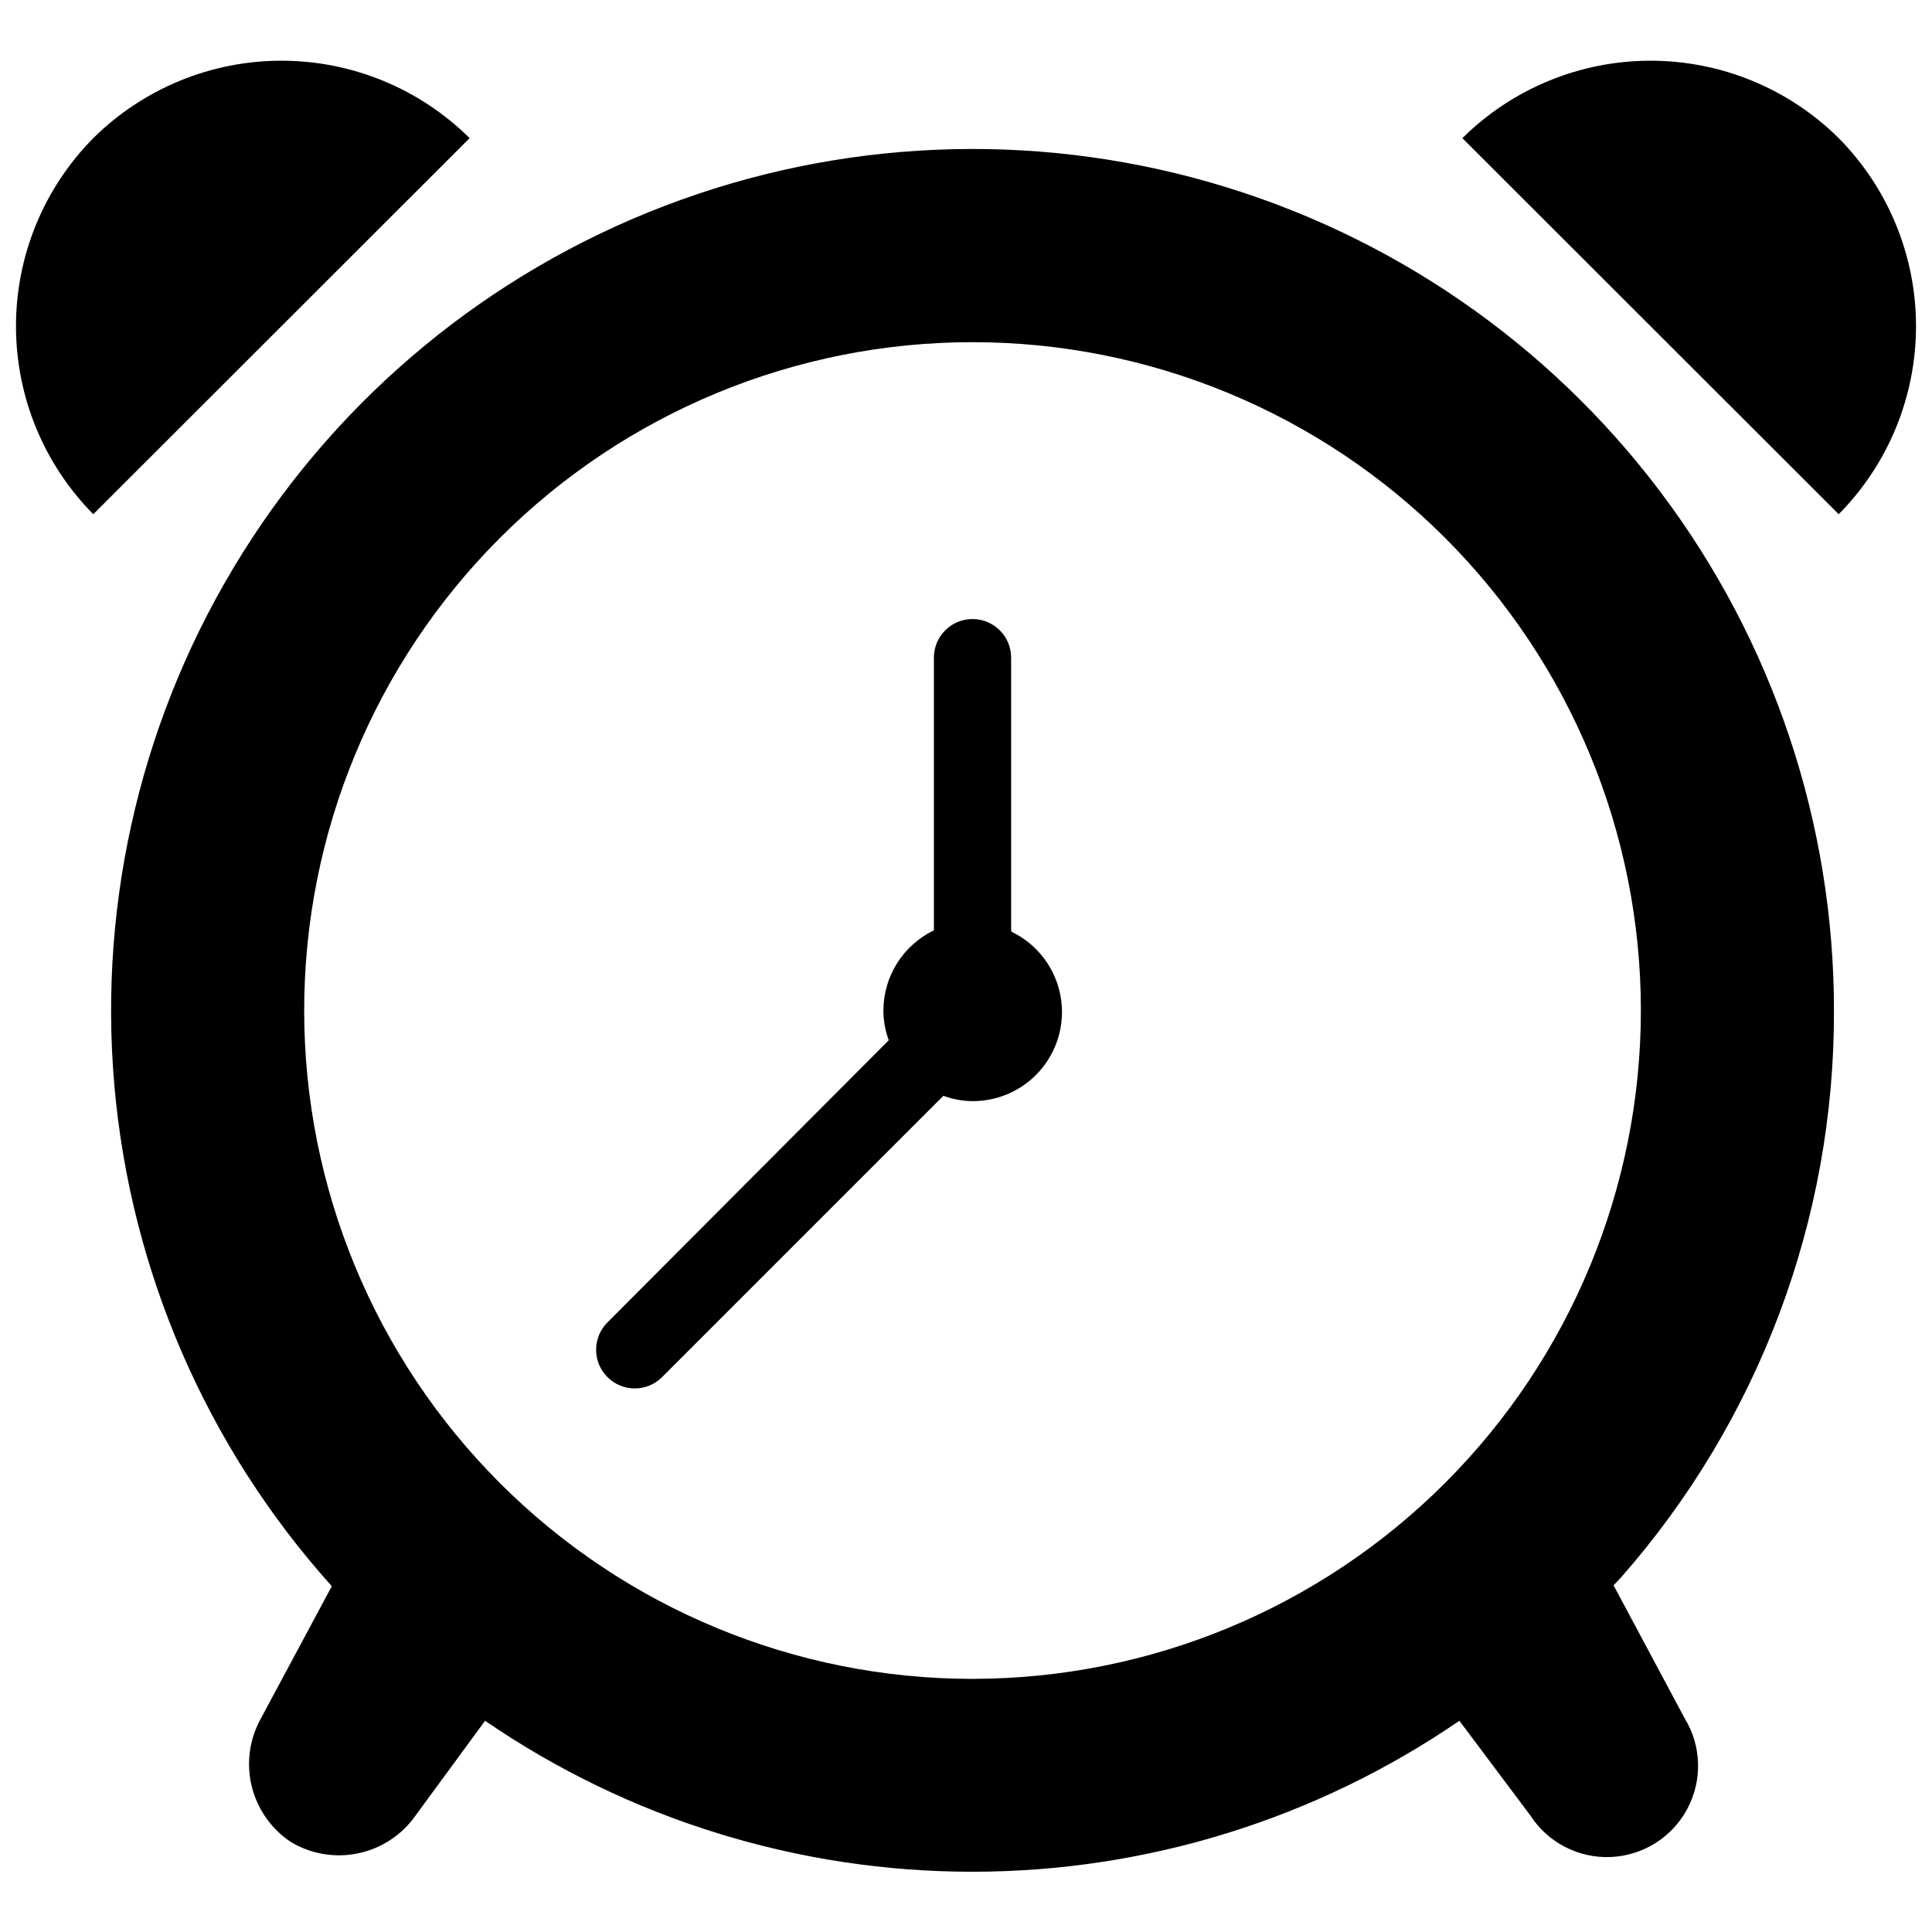
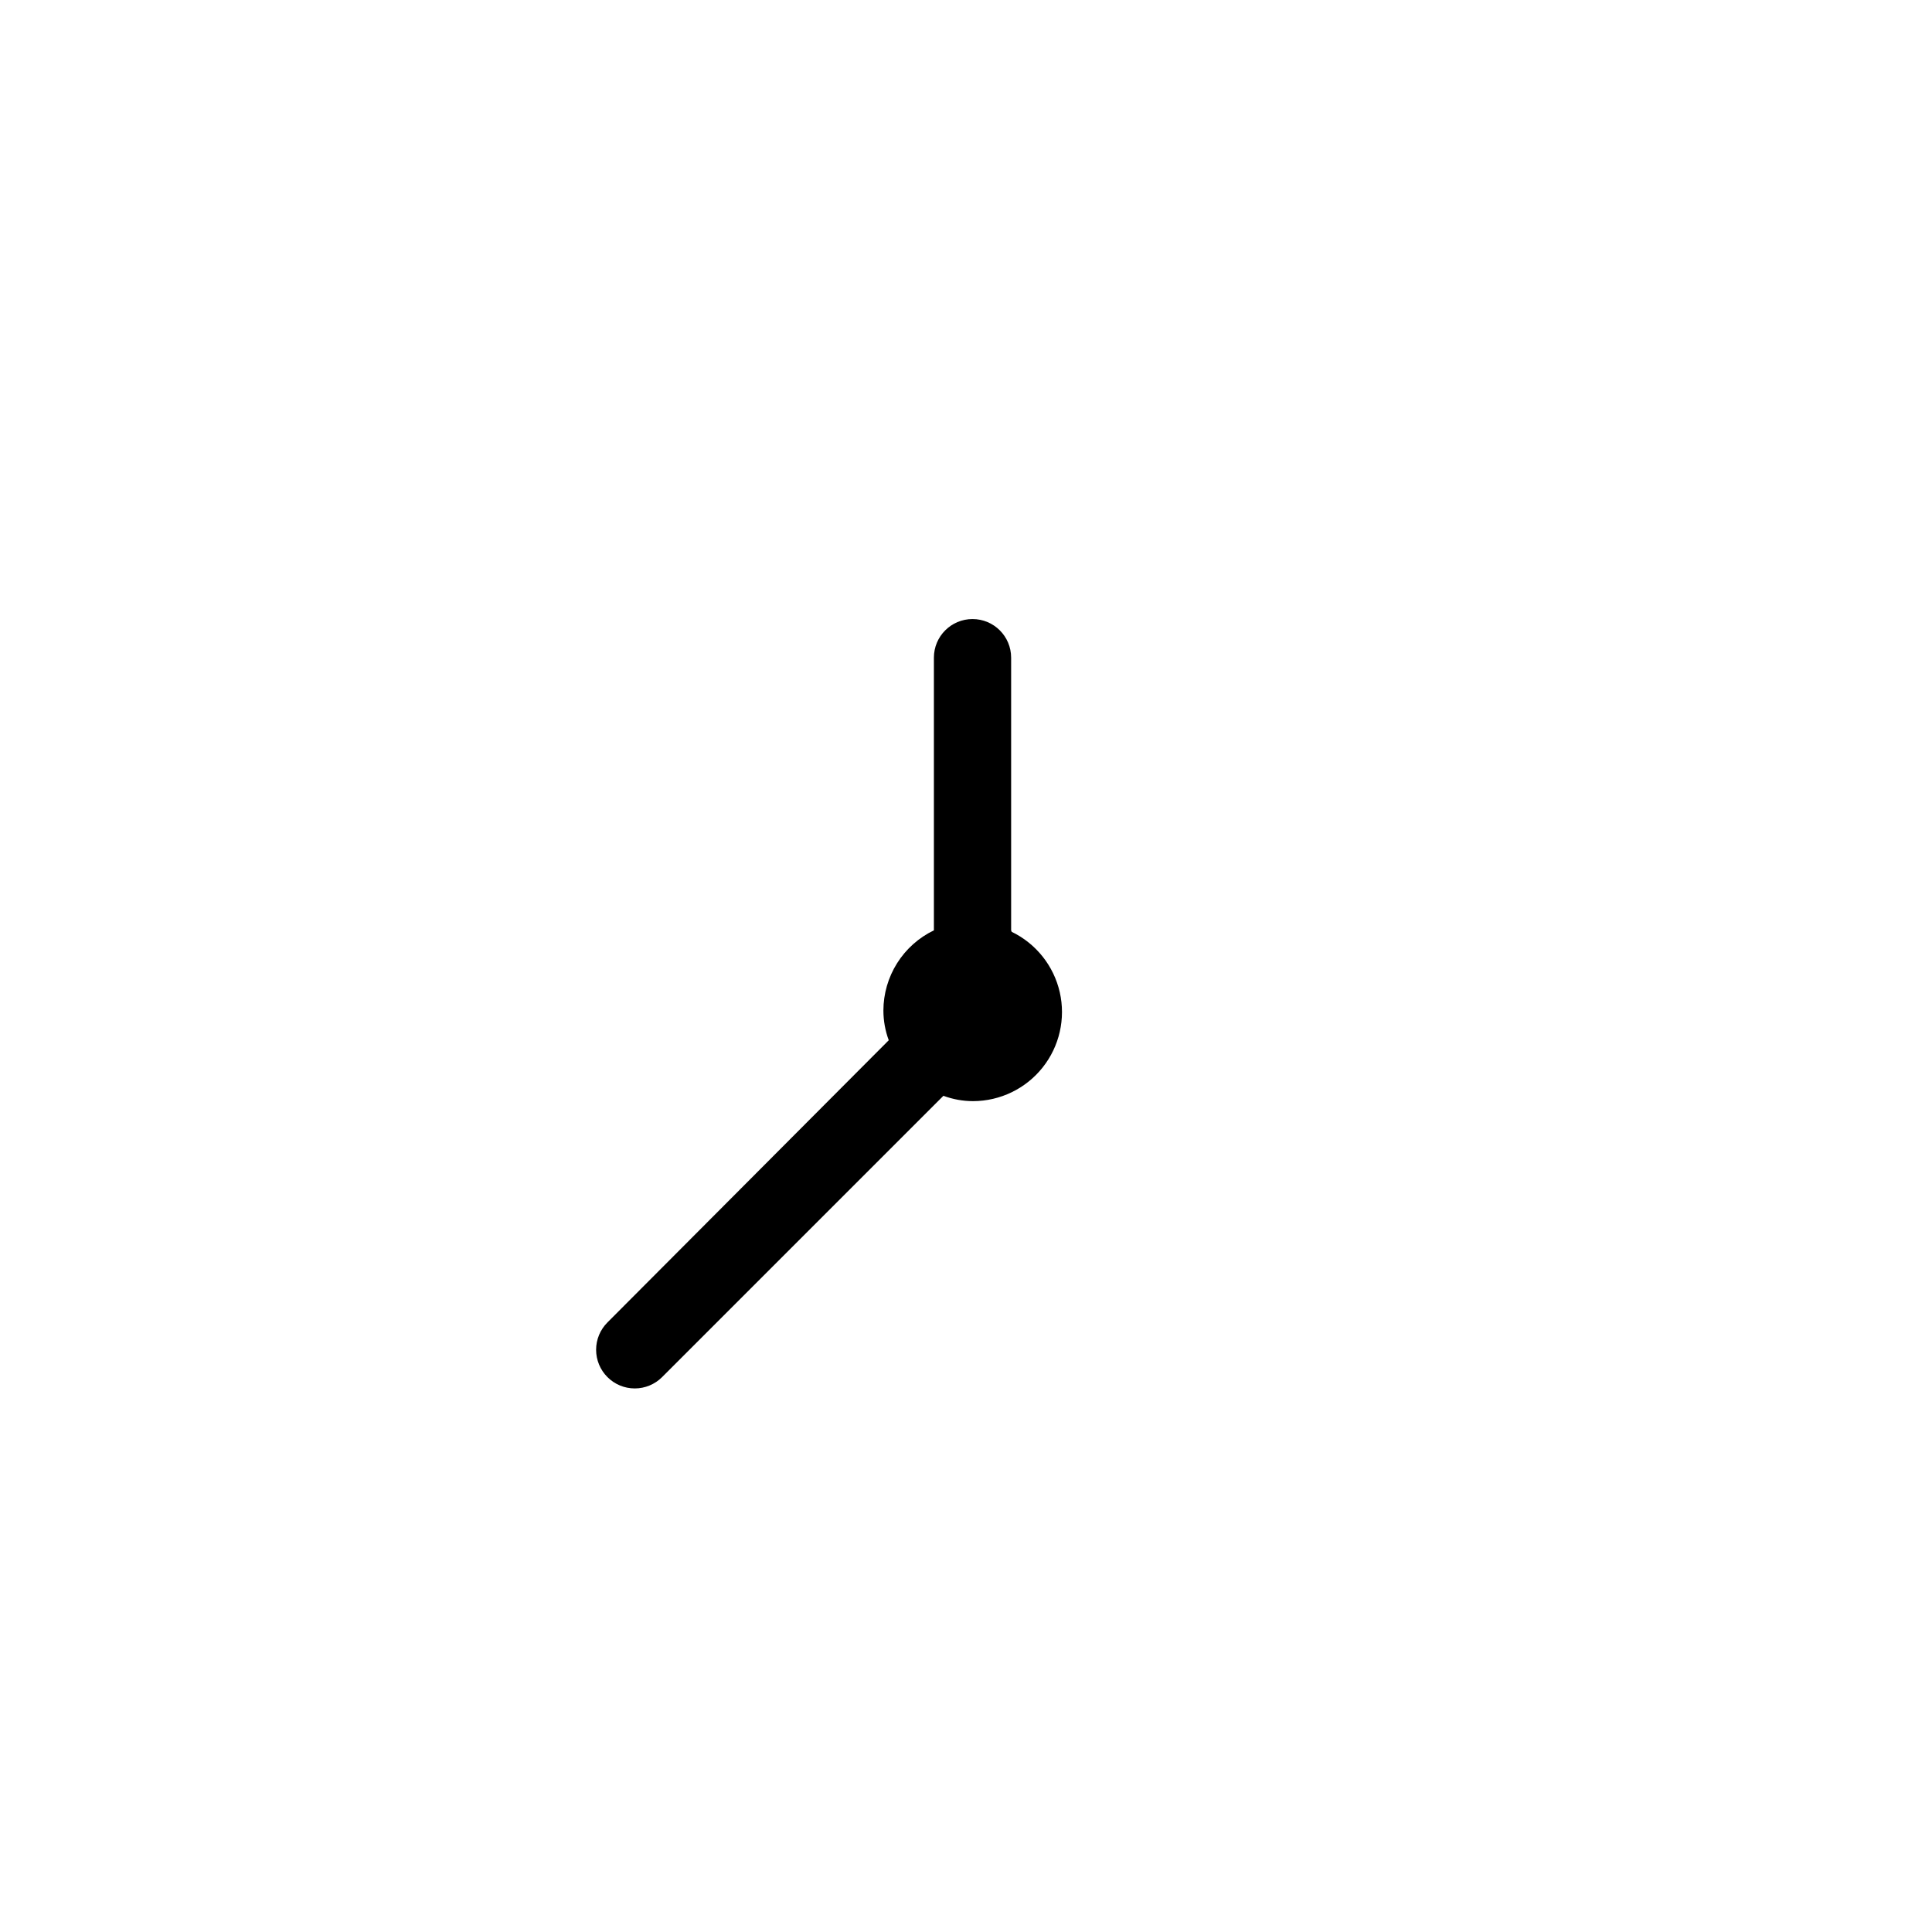
<svg xmlns="http://www.w3.org/2000/svg" width="800px" height="800px" version="1.1" viewBox="144 144 512 512">
  <defs>
    <clipPath id="b">
-       <path d="m531 160h120.9v121h-120.9z" />
-     </clipPath>
+       </clipPath>
    <clipPath id="a">
-       <path d="m148.09 160h120.91v121h-120.91z" />
-     </clipPath>
+       </clipPath>
  </defs>
  <g clip-path="url(#b)">
-     <path d="m631.28 180.61c-13.266-13.148-31.188-20.523-49.867-20.523-18.68 0-36.602 7.375-49.871 20.523l99.738 99.66c13.125-13.266 20.484-31.172 20.484-49.832 0-18.656-7.359-36.562-20.484-49.828z" />
-   </g>
+     </g>
  <g clip-path="url(#a)">
-     <path d="m168.72 180.61c-13.125 13.266-20.484 31.172-20.484 49.828 0 18.66 7.359 36.566 20.484 49.832l99.738-99.66c-13.27-13.148-31.191-20.523-49.871-20.523-18.676 0-36.602 7.375-49.867 20.523z" />
-   </g>
+     </g>
  <path d="m411.96 390.55v-72.266c0-5.648-4.582-10.23-10.234-10.23-5.652 0-10.234 4.582-10.234 10.23v72.266c-4.004 1.926-7.383 4.941-9.75 8.703-2.367 3.758-3.625 8.109-3.633 12.551 0.004 2.688 0.484 5.356 1.418 7.875l-74.547 74.781c-1.926 1.922-3.004 4.527-3.004 7.242 0 2.719 1.078 5.324 3.004 7.246 1.918 1.922 4.523 3 7.242 3 2.715 0 5.32-1.078 7.242-3l74.547-74.547v-0.004c2.519 0.934 5.184 1.414 7.871 1.418 7.176-0.02 13.953-3.297 18.418-8.91 4.469-5.613 6.141-12.953 4.551-19.945-1.594-6.996-6.277-12.887-12.734-16.016z" />
-   <path d="m630.02 411.8c0.008-49.559-16.117-97.777-45.934-137.37-29.816-39.59-71.703-68.398-119.34-82.082-47.637-13.68-98.43-11.484-144.71 6.25-46.277 17.734-85.527 50.051-111.82 92.062-26.293 42.012-38.199 91.441-33.922 140.82 4.281 49.375 24.512 96.02 57.637 132.88l-18.734 34.949c-3.074 5.457-3.973 11.871-2.512 17.961 1.461 6.09 5.168 11.398 10.383 14.867 5.375 3.231 11.777 4.301 17.91 3 6.137-1.297 11.551-4.875 15.152-10.008l18.422-25.113v0.004c38.008 26.062 83.016 40.012 129.1 40.012 46.086 0 91.094-13.949 129.1-40.012l18.812 25.109c4.66 7.191 12.781 11.375 21.34 10.996 8.559-0.375 16.277-5.254 20.289-12.824 4.016-7.566 3.719-16.695-0.773-23.992l-18.812-35.188 1.812-1.891-0.004 0.004c36.625-41.539 56.762-95.059 56.602-150.44zm-228.29 177.12c-46.977 0-92.027-18.66-125.24-51.875-33.219-33.219-51.879-78.27-51.879-125.25 0-46.973 18.66-92.023 51.879-125.24 33.215-33.215 78.266-51.875 125.24-51.875 46.977 0 92.027 18.66 125.24 51.875 33.219 33.219 51.879 78.27 51.879 125.24-0.023 46.973-18.688 92.012-51.902 125.22-33.211 33.211-78.25 51.879-125.22 51.898z" />
</svg>